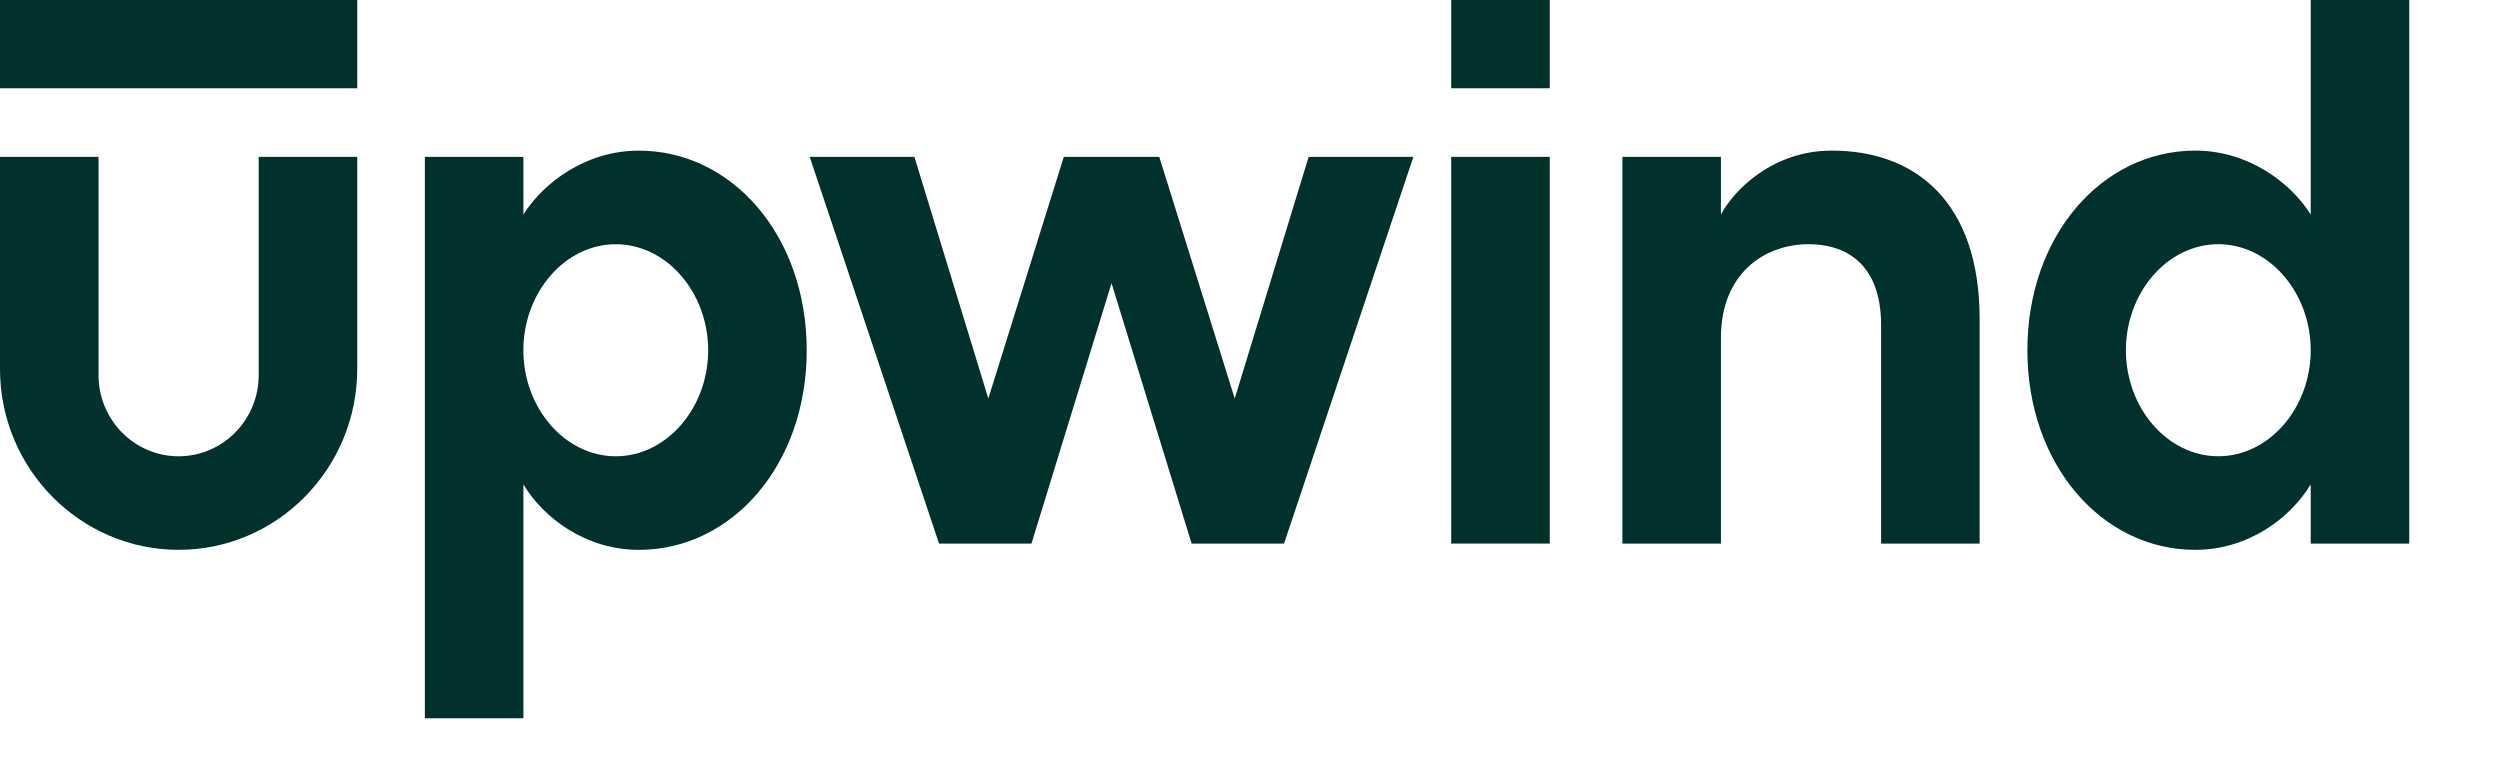
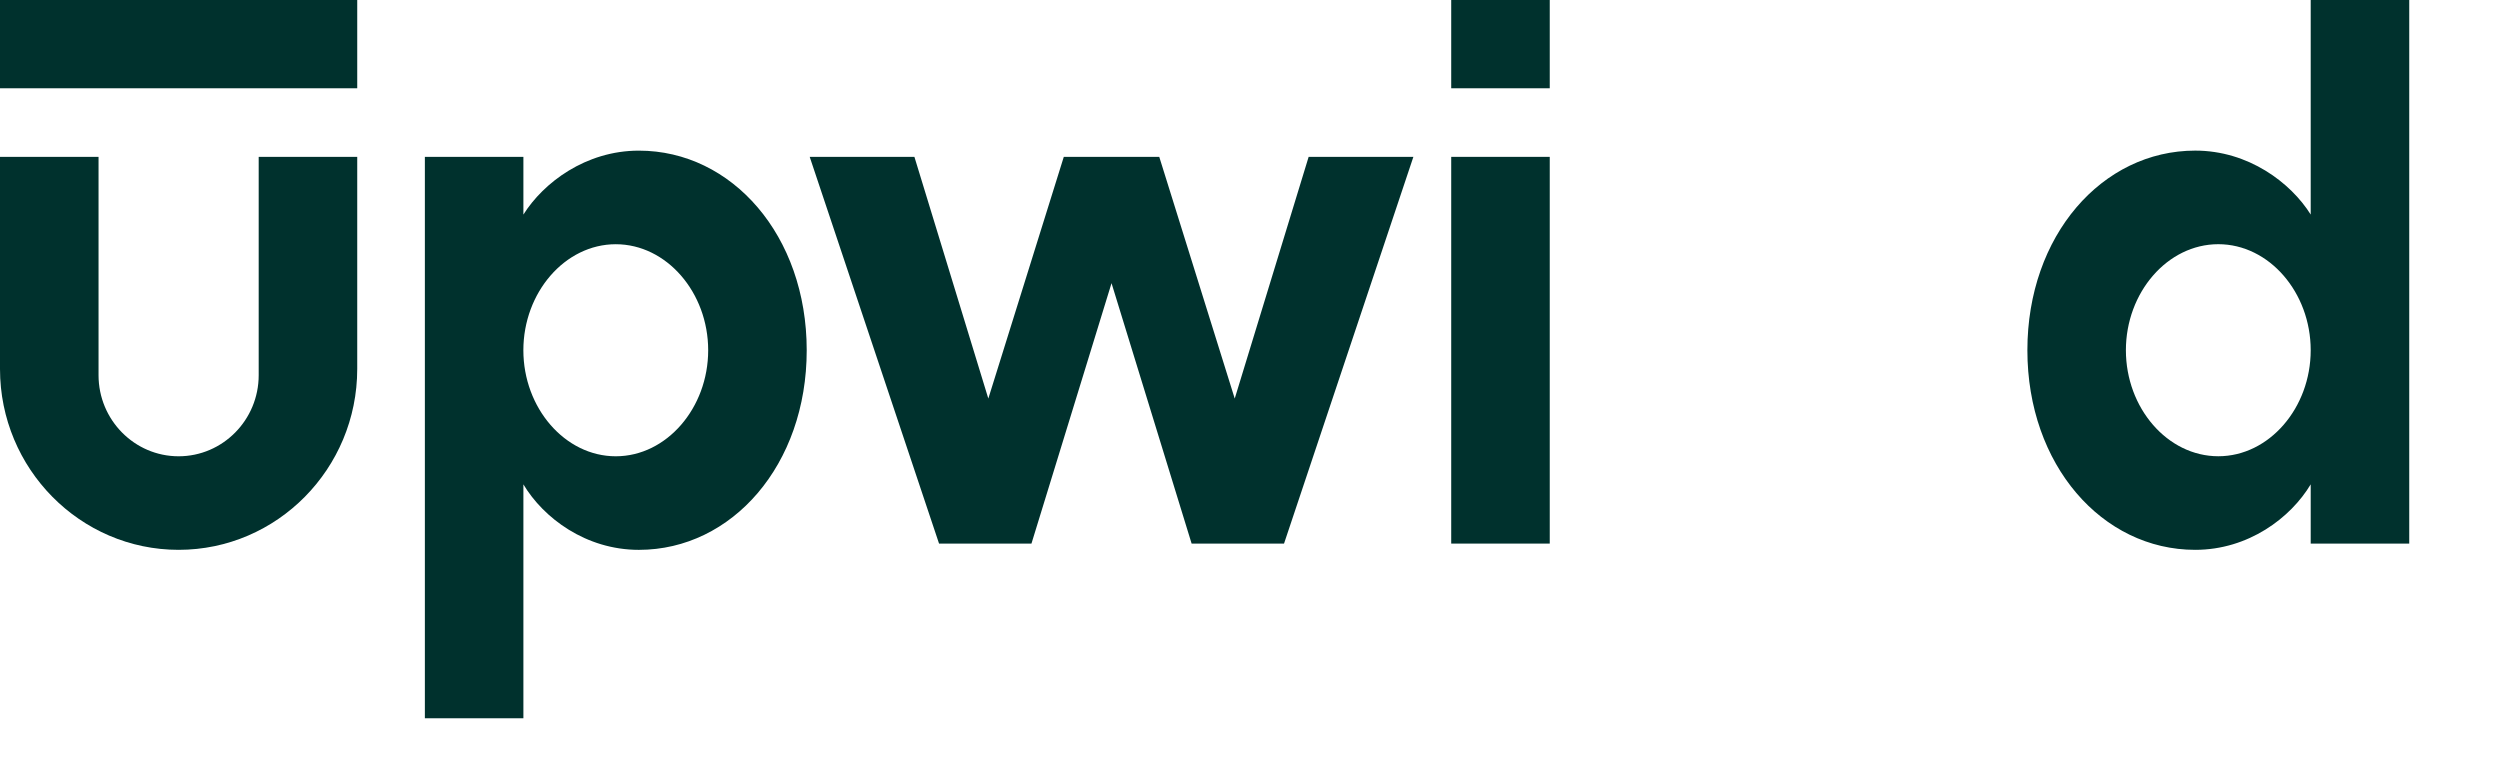
<svg xmlns="http://www.w3.org/2000/svg" width="168" height="52" viewBox="0 0 168 52" fill="none">
  <g clip-path="url(#clip0_83_12724)">
    <path d="M24.006 -0.356H0V5.932H24.006V-0.356Z" fill="#00312D" />
    <path d="M35.172 14.42C36.519 12.273 39.364 10.123 42.932 10.123C49.194 10.123 54.211 15.834 54.211 23.537C54.211 31.239 49.192 36.95 42.932 36.95C39.364 36.95 36.517 34.803 35.172 32.55V48.267H28.551V10.54H35.172V14.418V14.42ZM47.59 23.537C47.59 19.659 44.797 16.412 41.38 16.412C37.963 16.412 35.17 19.659 35.17 23.537C35.17 27.414 37.963 30.662 41.38 30.662C44.797 30.662 47.59 27.414 47.59 23.537Z" fill="#00312D" />
    <path d="M94.979 10.541L86.287 36.529H80.077L74.695 19.029L69.314 36.529H63.104L54.412 10.541H61.448L66.415 26.783L71.487 10.541H77.902L82.974 26.783L87.941 10.541H94.977H94.979Z" fill="#00312D" />
    <path d="M97.522 -0.356H104.143V5.932H97.522V-0.356ZM97.522 10.541H104.143V36.529H97.522V10.541Z" fill="#00312D" />
-     <path d="M133.031 21.44V36.531H126.41V21.859C126.41 17.668 123.979 16.41 121.547 16.41C118.546 16.41 115.647 18.401 115.647 22.698V36.531H109.025V10.54H115.647V14.418C116.475 12.846 119.062 10.121 123.097 10.121C128.736 10.121 133.031 13.579 133.031 21.438V21.44Z" fill="#00312D" />
    <path d="M161.901 -0.356V36.529H155.279V32.548C153.933 34.801 151.088 36.949 147.519 36.949C141.258 36.949 136.24 31.238 136.24 23.535C136.24 15.833 141.259 10.121 147.519 10.121C151.088 10.121 153.935 12.269 155.279 14.418V-0.356H161.901ZM155.279 23.535C155.279 19.657 152.486 16.41 149.07 16.41C145.652 16.41 142.86 19.657 142.86 23.535C142.86 27.413 145.652 30.66 149.07 30.66C152.486 30.66 155.279 27.413 155.279 23.535Z" fill="#00312D" />
    <path d="M12.003 36.949C5.386 36.949 0 31.497 0 24.793V10.541H6.622V25.213C6.622 28.218 9.036 30.662 12.003 30.662C14.97 30.662 17.384 28.218 17.384 25.213V10.541H24.006V24.793C24.006 31.497 18.621 36.949 12.003 36.949Z" fill="#00312D" />
  </g>
  <defs>
    <clipPath id="clip0_83_12724">
      <rect width="167.701" height="51.987" fill="white" />
    </clipPath>
  </defs>
</svg>